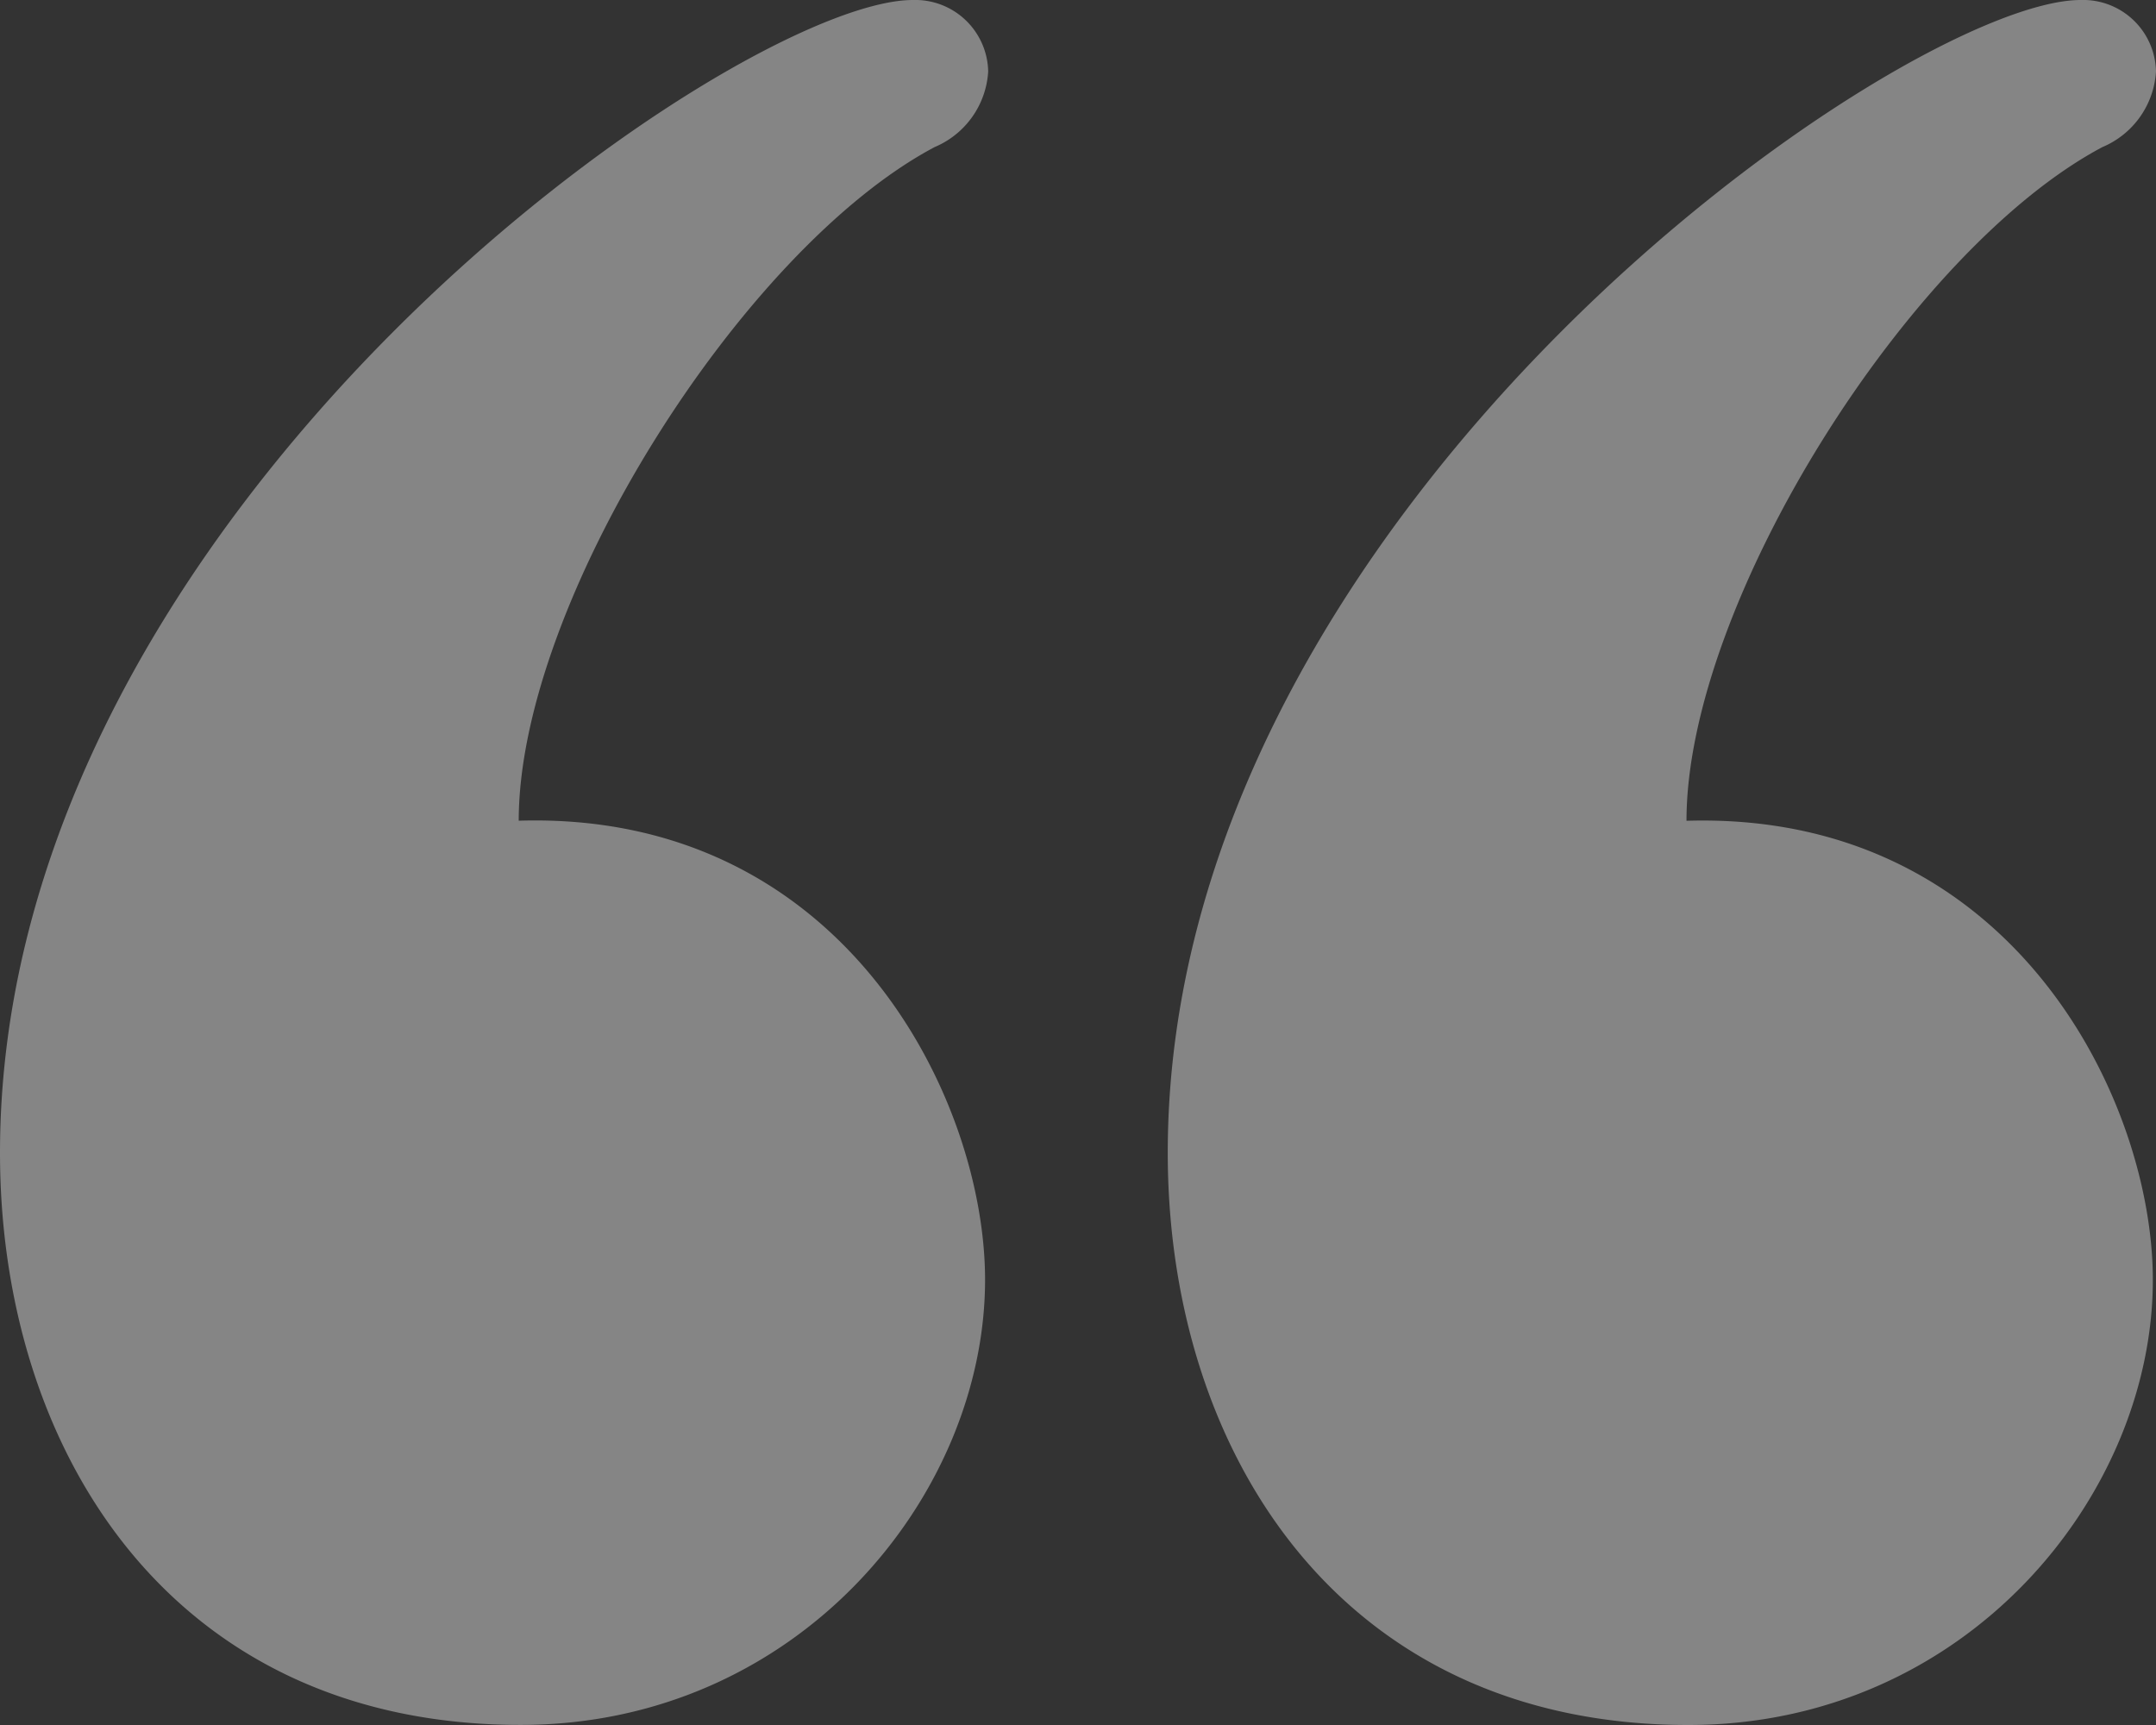
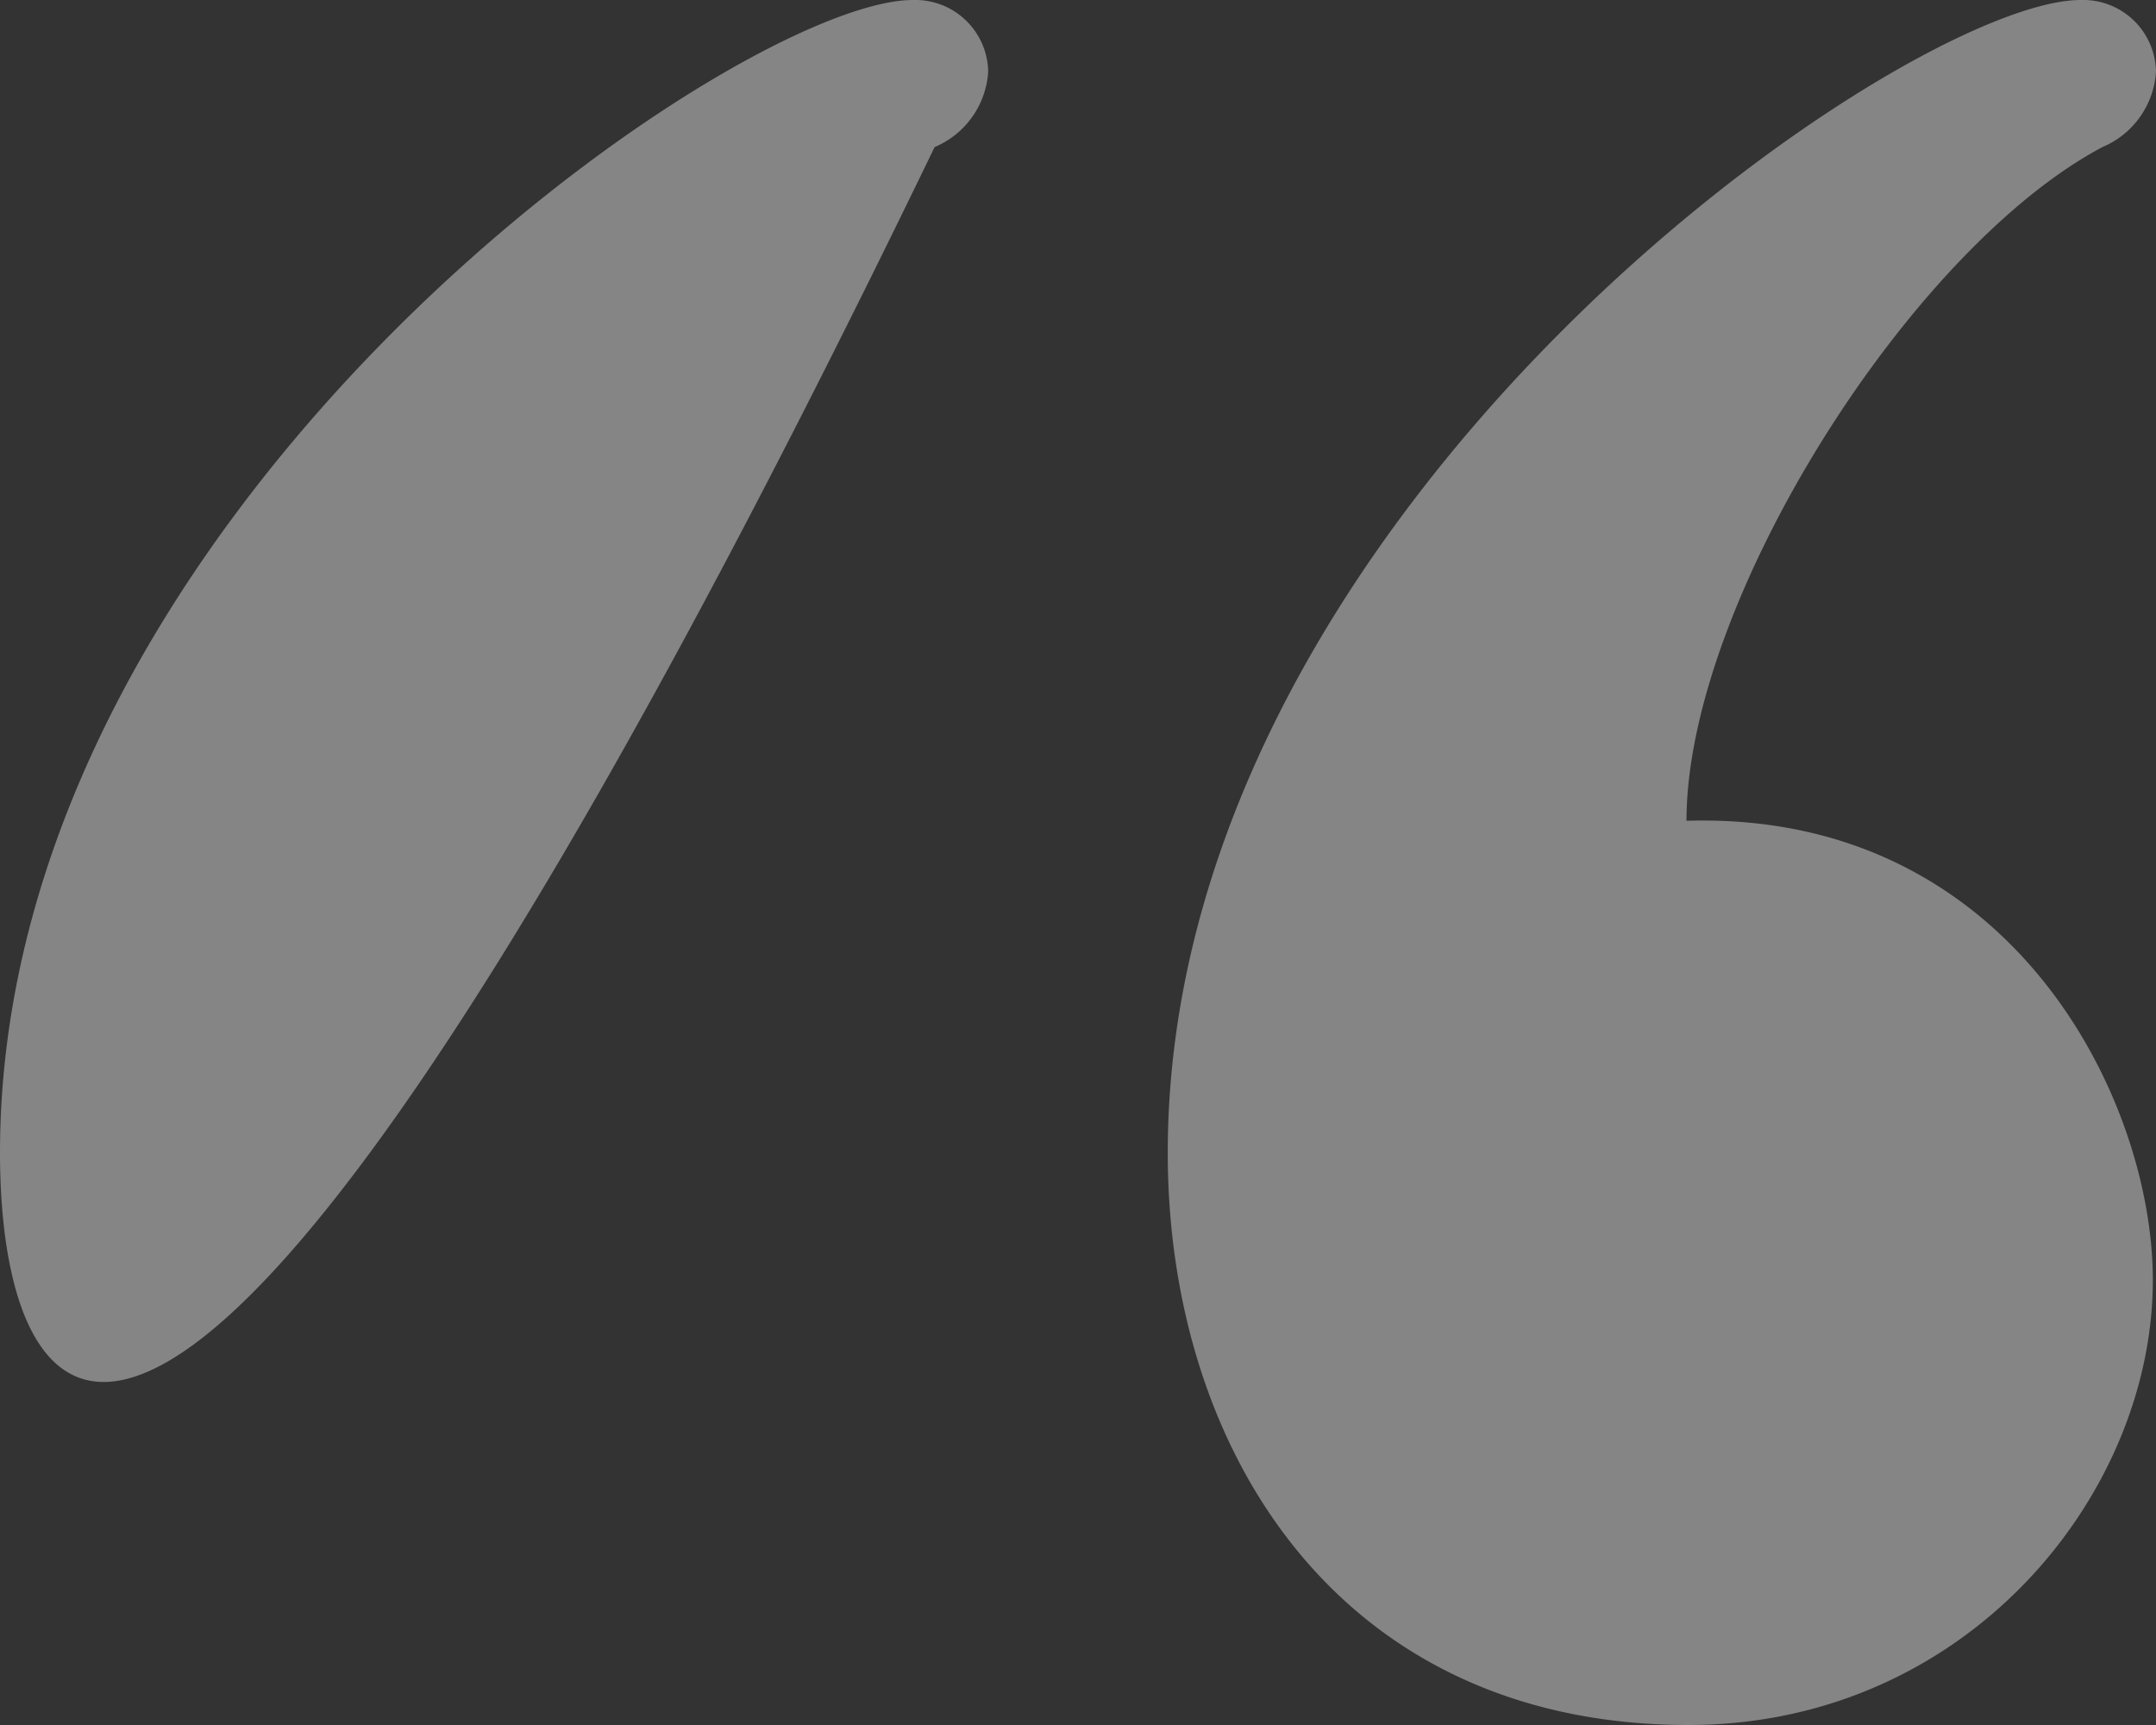
<svg xmlns="http://www.w3.org/2000/svg" width="111.22" height="88.976" viewBox="0 0 111.22 88.976">
  <rect x="0" y="0" width="111.22" height="88.976" fill="#333333" stroke="none" />
  <g id="noun-quote-5739394" transform="translate(0)">
-     <path id="Tracé_32840" data-name="Tracé 32840" d="M109.332,4a3.76,3.76,0,0,1,3.887,3.687,4.523,4.523,0,0,1-2.764,3.9C100.513,16.863,89,35.091,89,46.336c16.772-.512,24.057,14.358,24.057,23.679,0,11.161-9.665,22.961-23.957,22.961-18.018,0-26.86-14.164-26.86-29.512C62.242,30.209,100.246,4,109.332,4ZM49.09,4a3.764,3.764,0,0,1,3.887,3.687,4.523,4.523,0,0,1-2.764,3.9c-9.943,5.272-21.454,23.5-21.454,34.745,16.772-.512,24.057,14.358,24.057,23.679,0,11.161-9.671,22.961-23.957,22.961C10.836,92.976,2,78.812,2,63.464,2,30.209,40,4,49.09,4Z" transform="translate(-2 -4)" fill="#fff" opacity="0.4" />
+     <path id="Tracé_32840" data-name="Tracé 32840" d="M109.332,4a3.76,3.76,0,0,1,3.887,3.687,4.523,4.523,0,0,1-2.764,3.9C100.513,16.863,89,35.091,89,46.336c16.772-.512,24.057,14.358,24.057,23.679,0,11.161-9.665,22.961-23.957,22.961-18.018,0-26.86-14.164-26.86-29.512C62.242,30.209,100.246,4,109.332,4ZM49.09,4a3.764,3.764,0,0,1,3.887,3.687,4.523,4.523,0,0,1-2.764,3.9C10.836,92.976,2,78.812,2,63.464,2,30.209,40,4,49.09,4Z" transform="translate(-2 -4)" fill="#fff" opacity="0.4" />
  </g>
</svg>